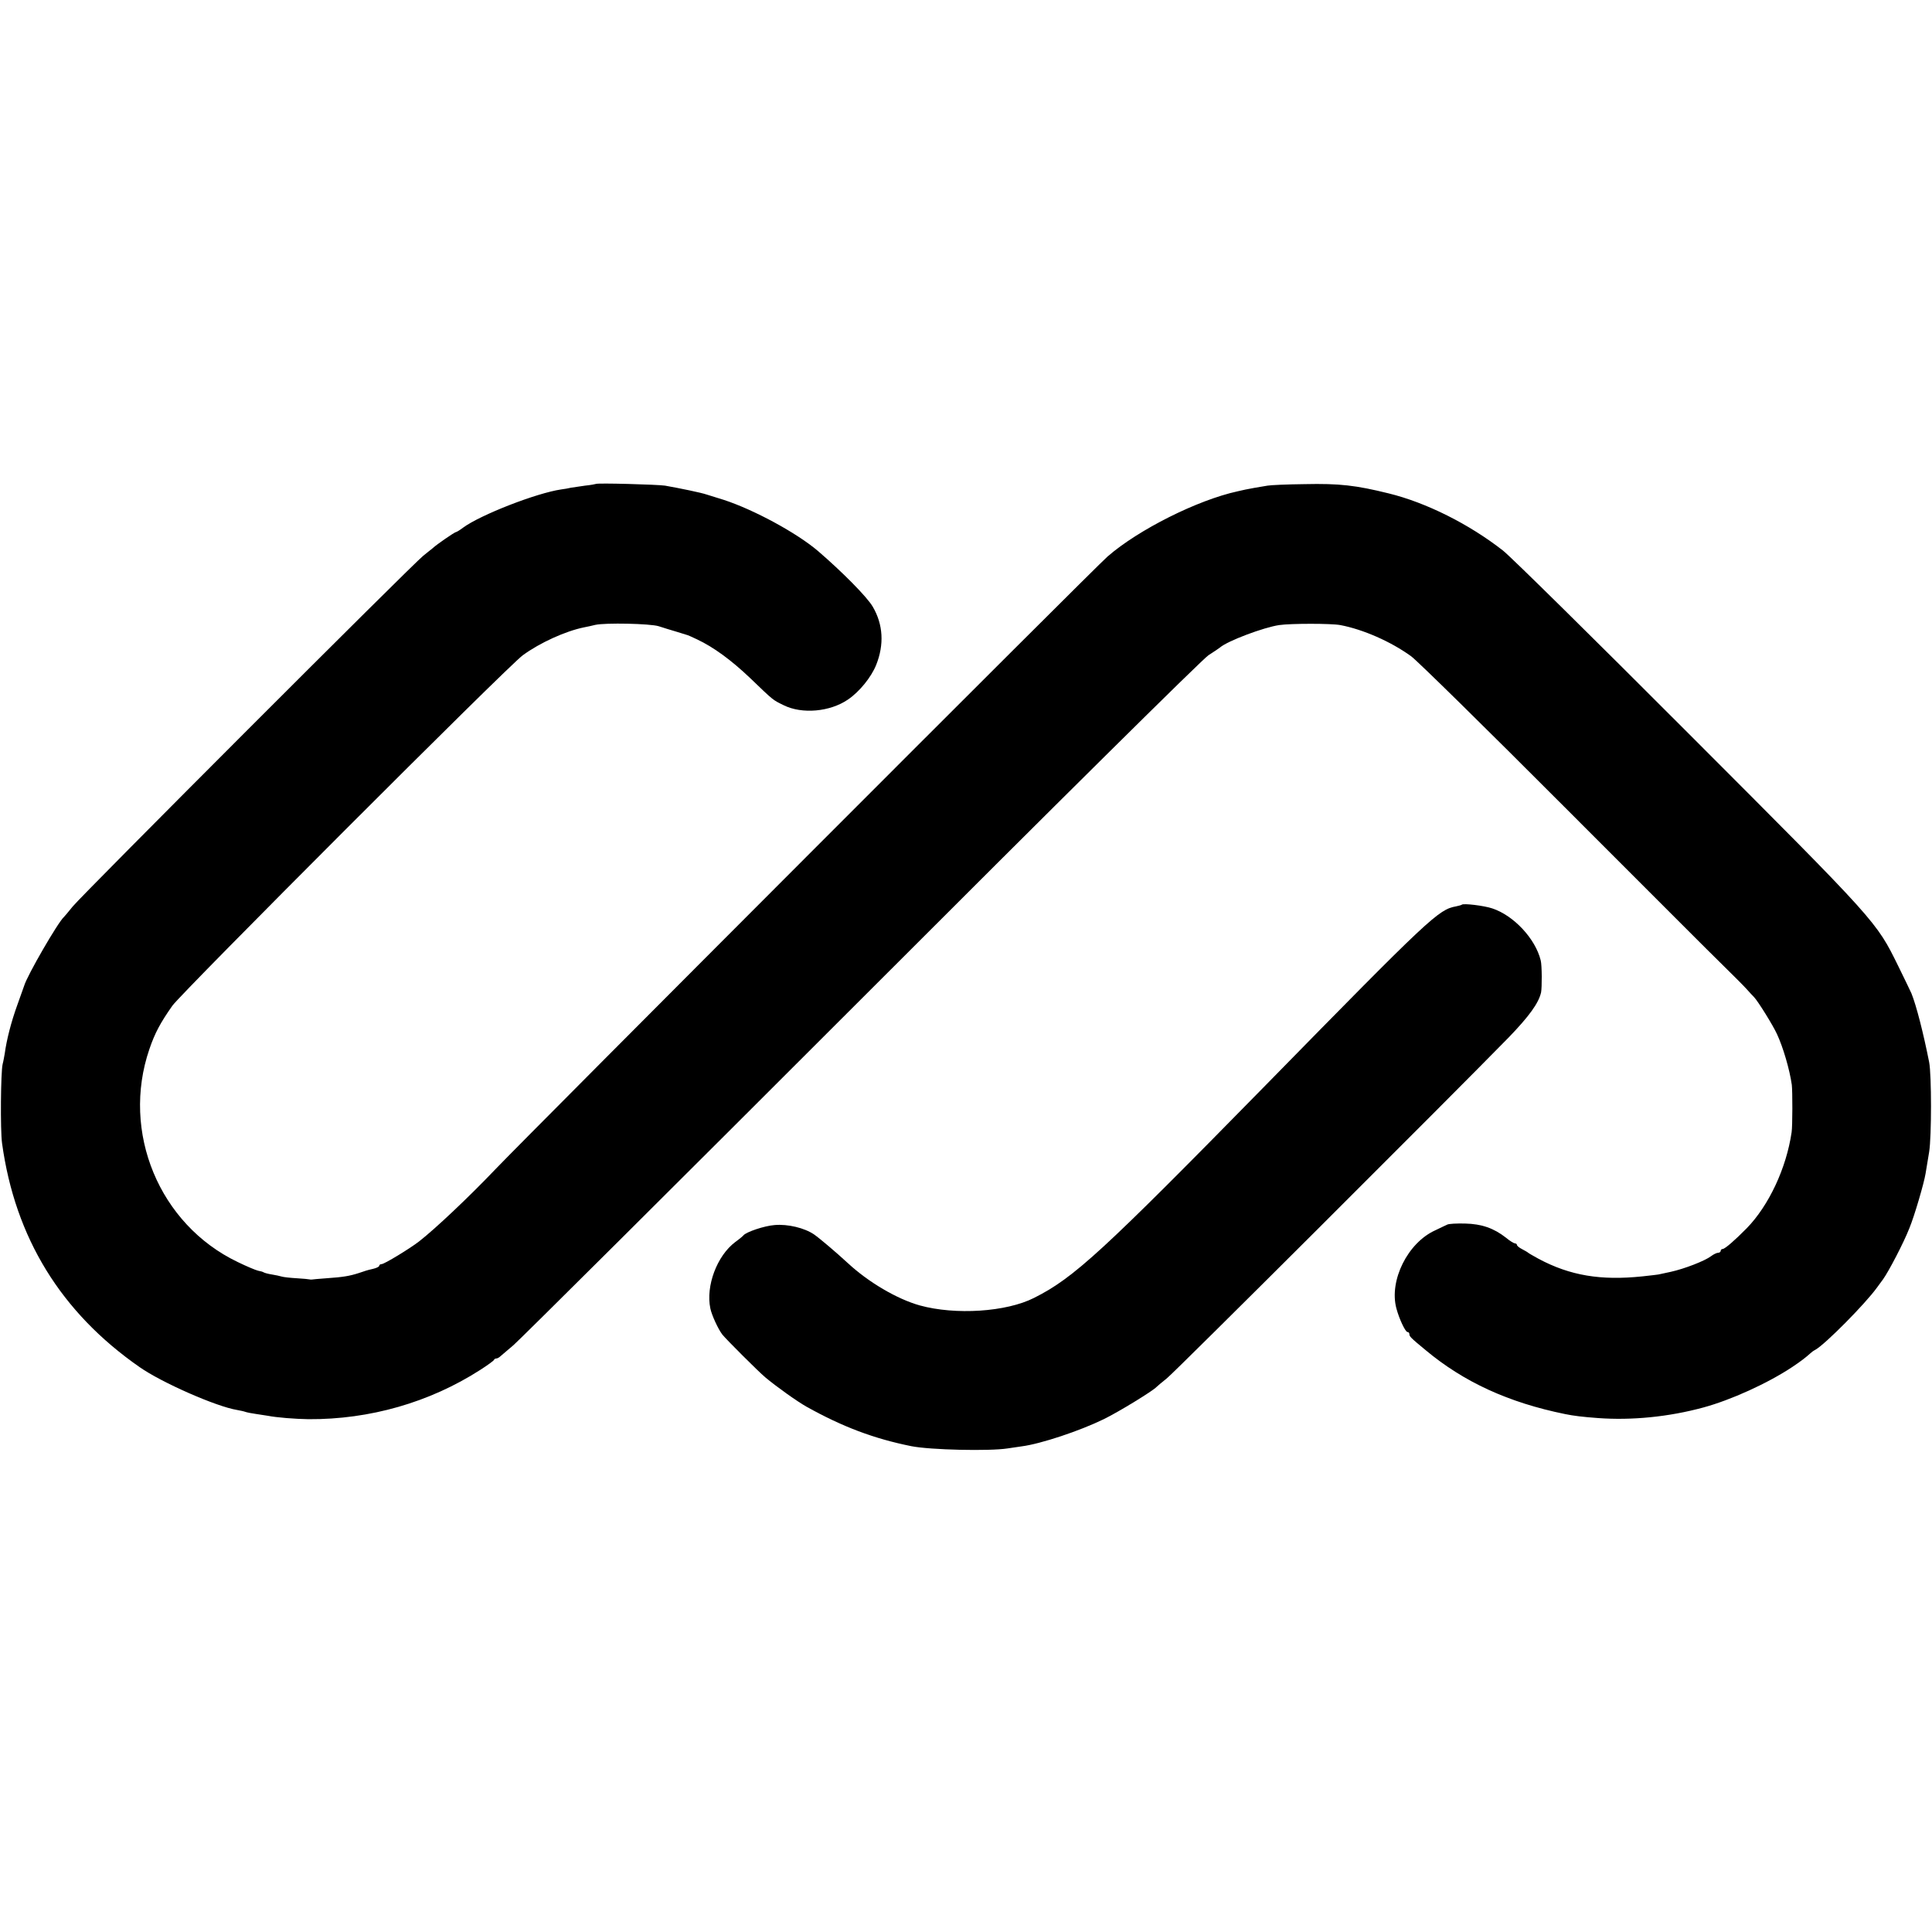
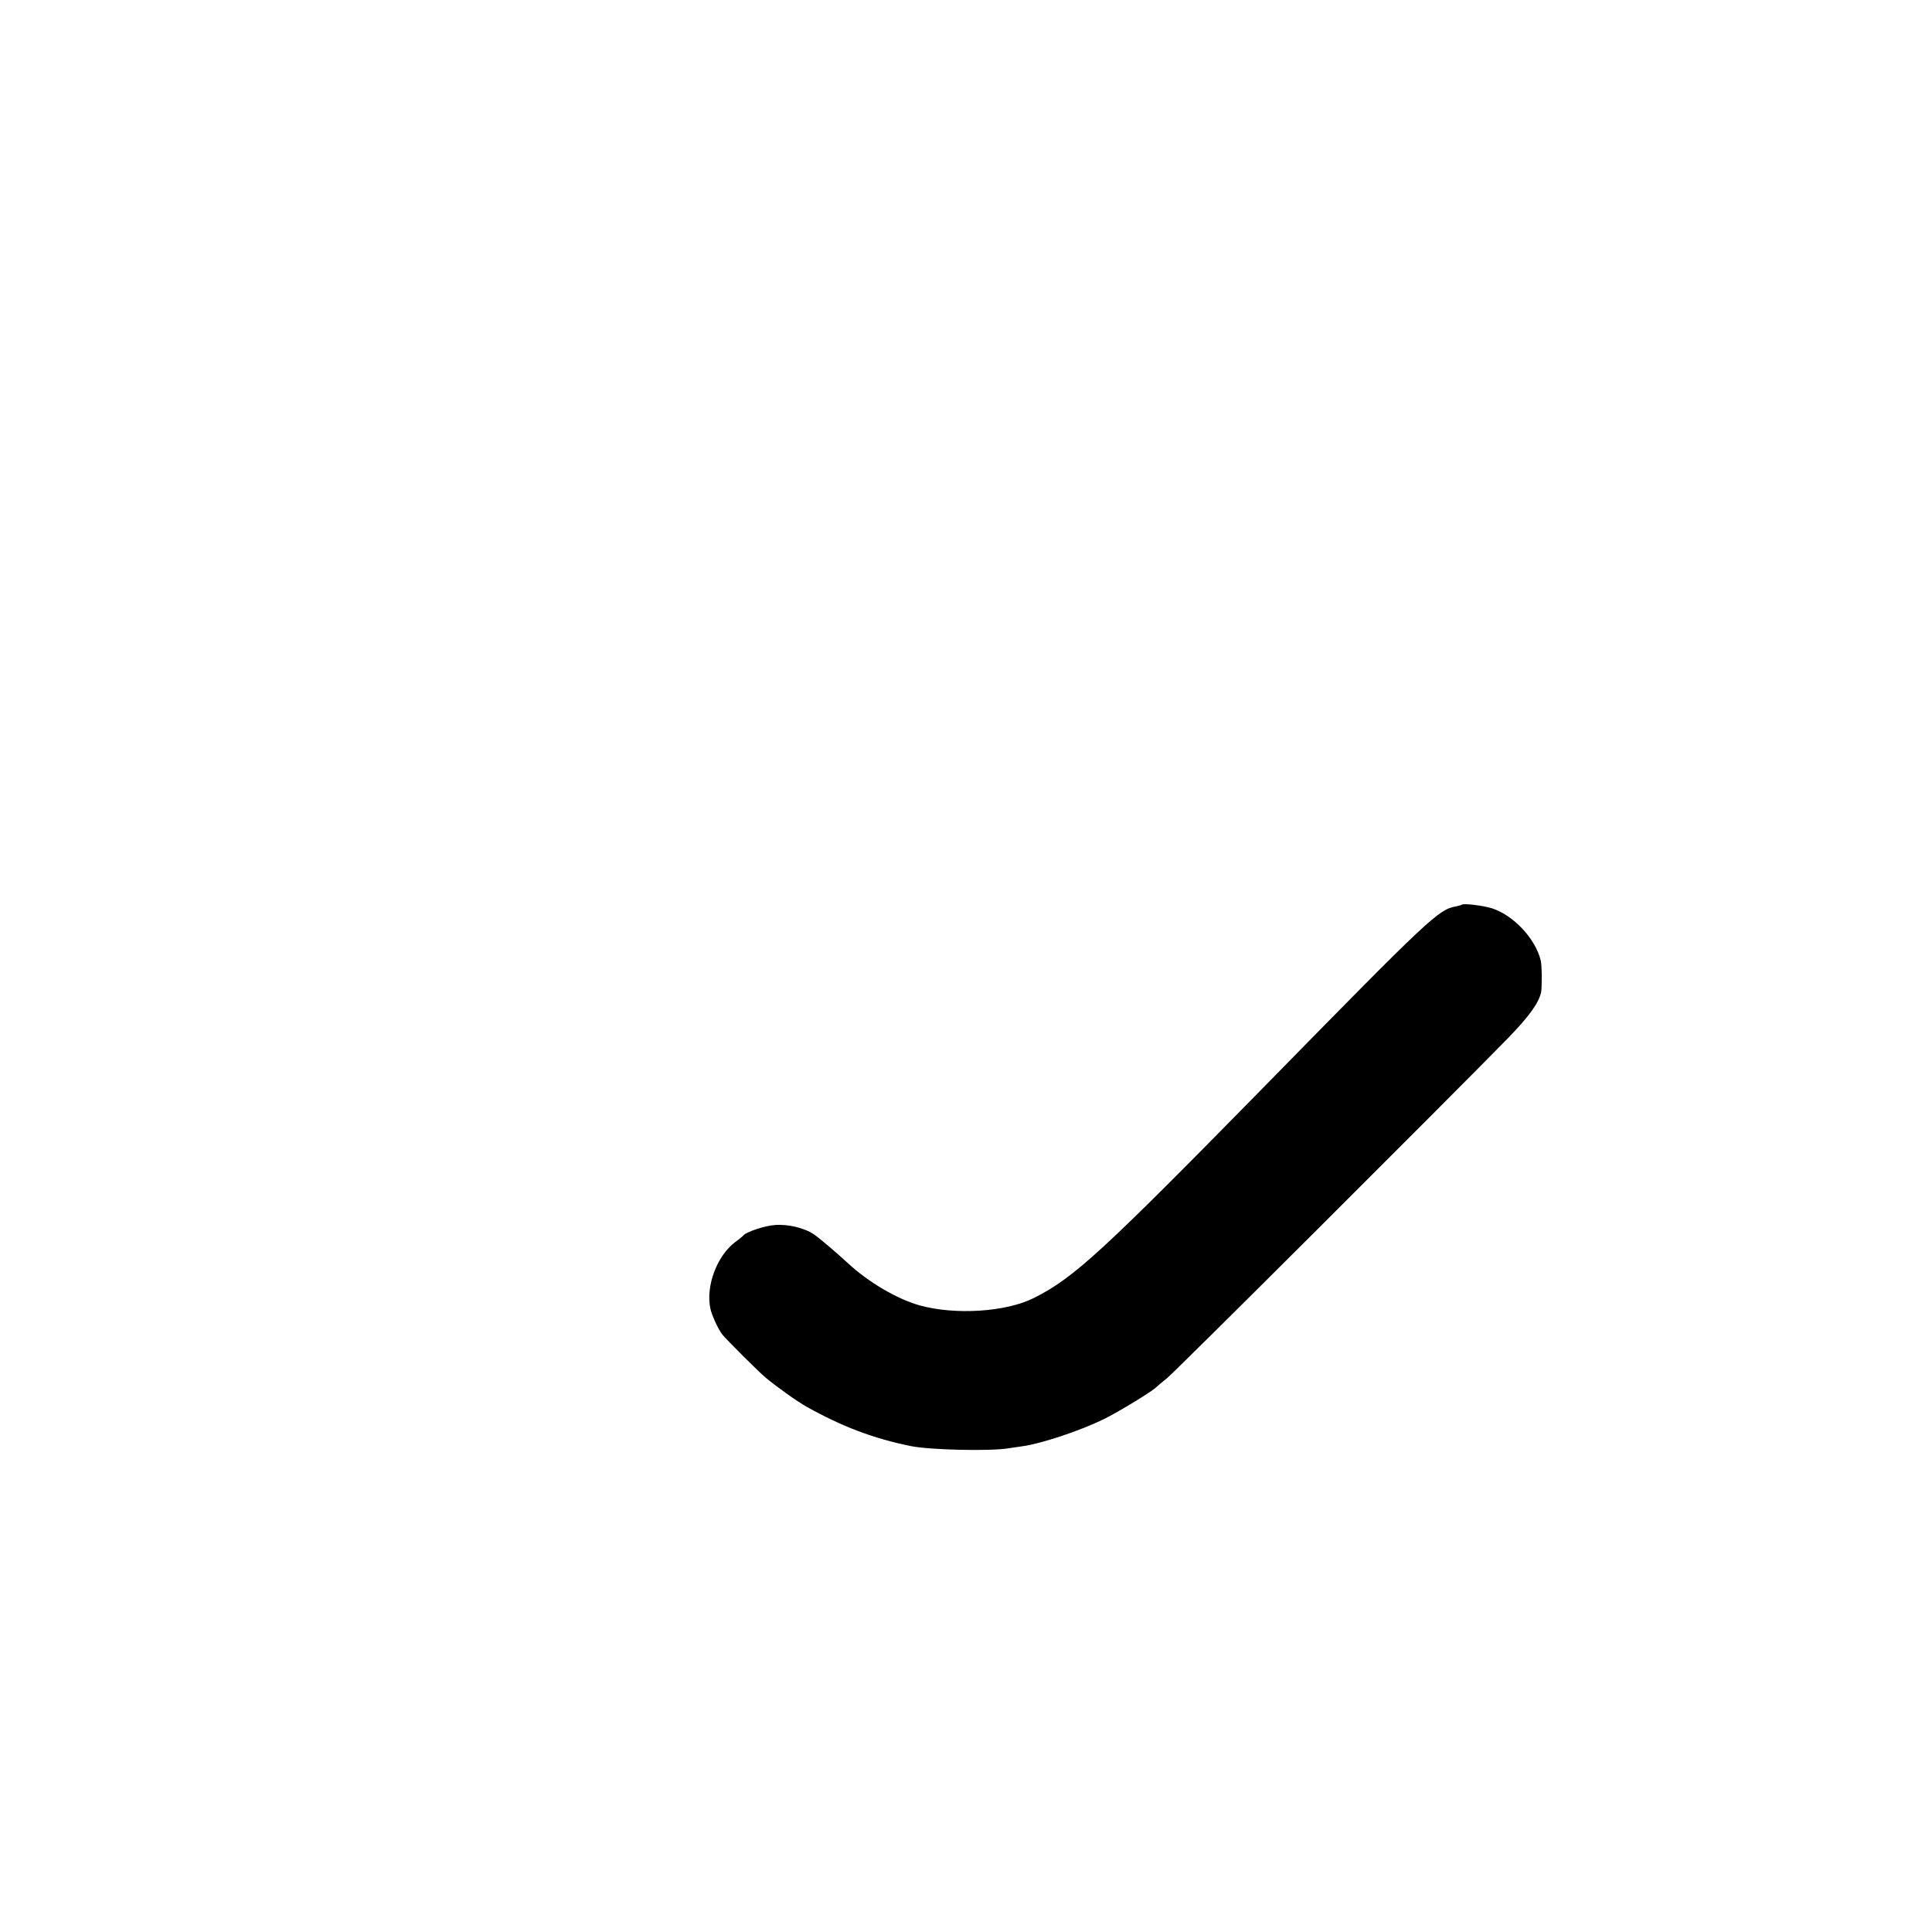
<svg xmlns="http://www.w3.org/2000/svg" version="1.0" width="1024pt" height="1024pt" viewBox="0 0 1024 1024" preserveAspectRatio="xMidYMid meet">
  <g transform="translate(0,1024) scale(0.1,-0.1)" fill="#000000" stroke="none">
-     <path d="M3158 7675 c-2 -1 -27 -6 -57 -9 -30 -4 -64 -9 -75 -11 -12 -3 -34 -7 -51 -9 -131 -19 -429 -135 -521 -203 -17 -13 -34 -23 -37 -23 -7 0 -103 -66 -123 -85 -6 -5 -29 -23 -50 -40 -54 -42 -1810 -1799 -1859 -1860 -22 -28 -43 -52 -46 -55 -31 -27 -195 -310 -211 -365 -4 -11 -20 -57 -36 -101 -33 -91 -57 -185 -67 -259 -3 -16 -7 -41 -11 -55 -10 -41 -13 -350 -3 -420 69 -500 312 -896 729 -1186 117 -82 406 -209 516 -227 16 -3 36 -7 44 -10 8 -3 33 -8 55 -11 22 -3 51 -8 65 -10 45 -9 144 -17 215 -18 325 -2 642 89 910 261 39 25 72 49 73 53 2 5 8 8 14 8 5 0 15 6 22 13 7 6 37 32 67 57 30 25 860 851 1844 1835 1025 1026 1811 1804 1840 1822 28 18 55 36 61 41 40 35 232 107 314 119 61 9 276 9 324 0 121 -23 267 -87 375 -165 32 -23 397 -382 812 -798 415 -415 796 -797 848 -847 52 -51 106 -105 120 -121 14 -16 31 -34 38 -41 21 -22 100 -149 121 -195 33 -70 68 -191 79 -270 4 -34 4 -219 -1 -251 -28 -191 -121 -389 -238 -509 -64 -65 -116 -110 -128 -110 -5 0 -10 -4 -10 -10 0 -5 -6 -10 -14 -10 -7 0 -24 -8 -37 -18 -33 -25 -141 -67 -214 -83 -33 -7 -62 -13 -65 -14 -3 -1 -41 -5 -85 -10 -221 -23 -383 4 -550 93 -27 15 -52 29 -55 32 -3 3 -17 11 -32 19 -16 8 -28 18 -28 23 0 4 -5 8 -11 8 -5 0 -27 13 -47 30 -64 50 -128 73 -217 75 -44 1 -87 -1 -95 -6 -8 -4 -37 -17 -63 -30 -146 -66 -245 -266 -206 -413 15 -57 48 -126 59 -126 6 0 10 -5 10 -11 0 -12 6 -19 85 -84 203 -170 441 -279 741 -340 44 -9 92 -15 174 -21 178 -13 374 6 558 56 147 40 341 128 472 215 45 30 72 51 94 71 6 6 18 15 28 20 52 29 263 242 326 329 4 6 19 26 33 45 30 42 109 193 139 270 27 65 78 240 86 290 3 19 12 71 19 115 13 82 13 407 0 475 -30 152 -68 301 -94 365 -5 11 -36 76 -70 145 -117 237 -107 227 -1109 1230 -502 503 -946 941 -986 972 -179 140 -406 254 -606 303 -174 43 -261 53 -445 49 -93 -1 -182 -5 -197 -8 -33 -5 -111 -19 -118 -21 -3 -1 -21 -5 -40 -9 -212 -46 -526 -203 -690 -346 -65 -56 -3058 -3053 -3242 -3245 -143 -150 -321 -318 -407 -385 -49 -38 -184 -120 -198 -120 -7 0 -13 -4 -13 -9 0 -5 -15 -12 -32 -16 -38 -9 -33 -8 -78 -23 -47 -15 -81 -21 -169 -27 -40 -3 -76 -6 -80 -7 -3 0 -8 0 -11 1 -3 1 -33 4 -67 6 -35 2 -71 6 -80 9 -10 3 -33 8 -52 11 -19 3 -38 8 -43 11 -4 3 -18 7 -30 9 -13 3 -61 23 -108 46 -416 199 -619 689 -468 1129 29 85 58 139 122 230 50 70 1782 1804 1857 1857 90 66 226 128 325 148 16 3 43 9 59 13 54 12 290 7 336 -7 24 -8 67 -21 94 -29 28 -9 52 -16 55 -17 3 0 28 -11 55 -24 87 -41 180 -109 280 -204 128 -123 120 -116 179 -145 97 -48 245 -35 340 30 61 41 124 119 150 184 43 108 37 214 -18 308 -30 52 -162 185 -291 296 -113 96 -340 219 -500 271 -33 10 -73 23 -90 28 -29 10 -141 33 -220 47 -39 6 -361 15 -367 9z" />
    <path d="M7748 5445 c-2 -2 -16 -6 -31 -9 -93 -17 -136 -57 -1007 -946 -869 -886 -1018 -1023 -1229 -1129 -148 -75 -417 -92 -606 -40 -121 34 -272 123 -381 224 -64 59 -149 131 -179 152 -51 35 -140 56 -209 50 -55 -4 -152 -37 -166 -55 -3 -4 -22 -20 -43 -35 -97 -73 -157 -233 -132 -352 7 -35 42 -111 64 -139 22 -27 190 -195 227 -226 57 -48 169 -128 219 -156 192 -107 357 -169 555 -209 101 -20 414 -27 510 -12 25 4 59 9 75 11 101 13 308 82 435 144 78 38 261 150 280 171 3 3 27 24 55 46 44 35 1499 1487 1811 1806 109 113 159 182 172 239 5 26 5 144 -2 170 -28 114 -142 237 -256 275 -44 15 -154 28 -162 20z" />
  </g>
</svg>